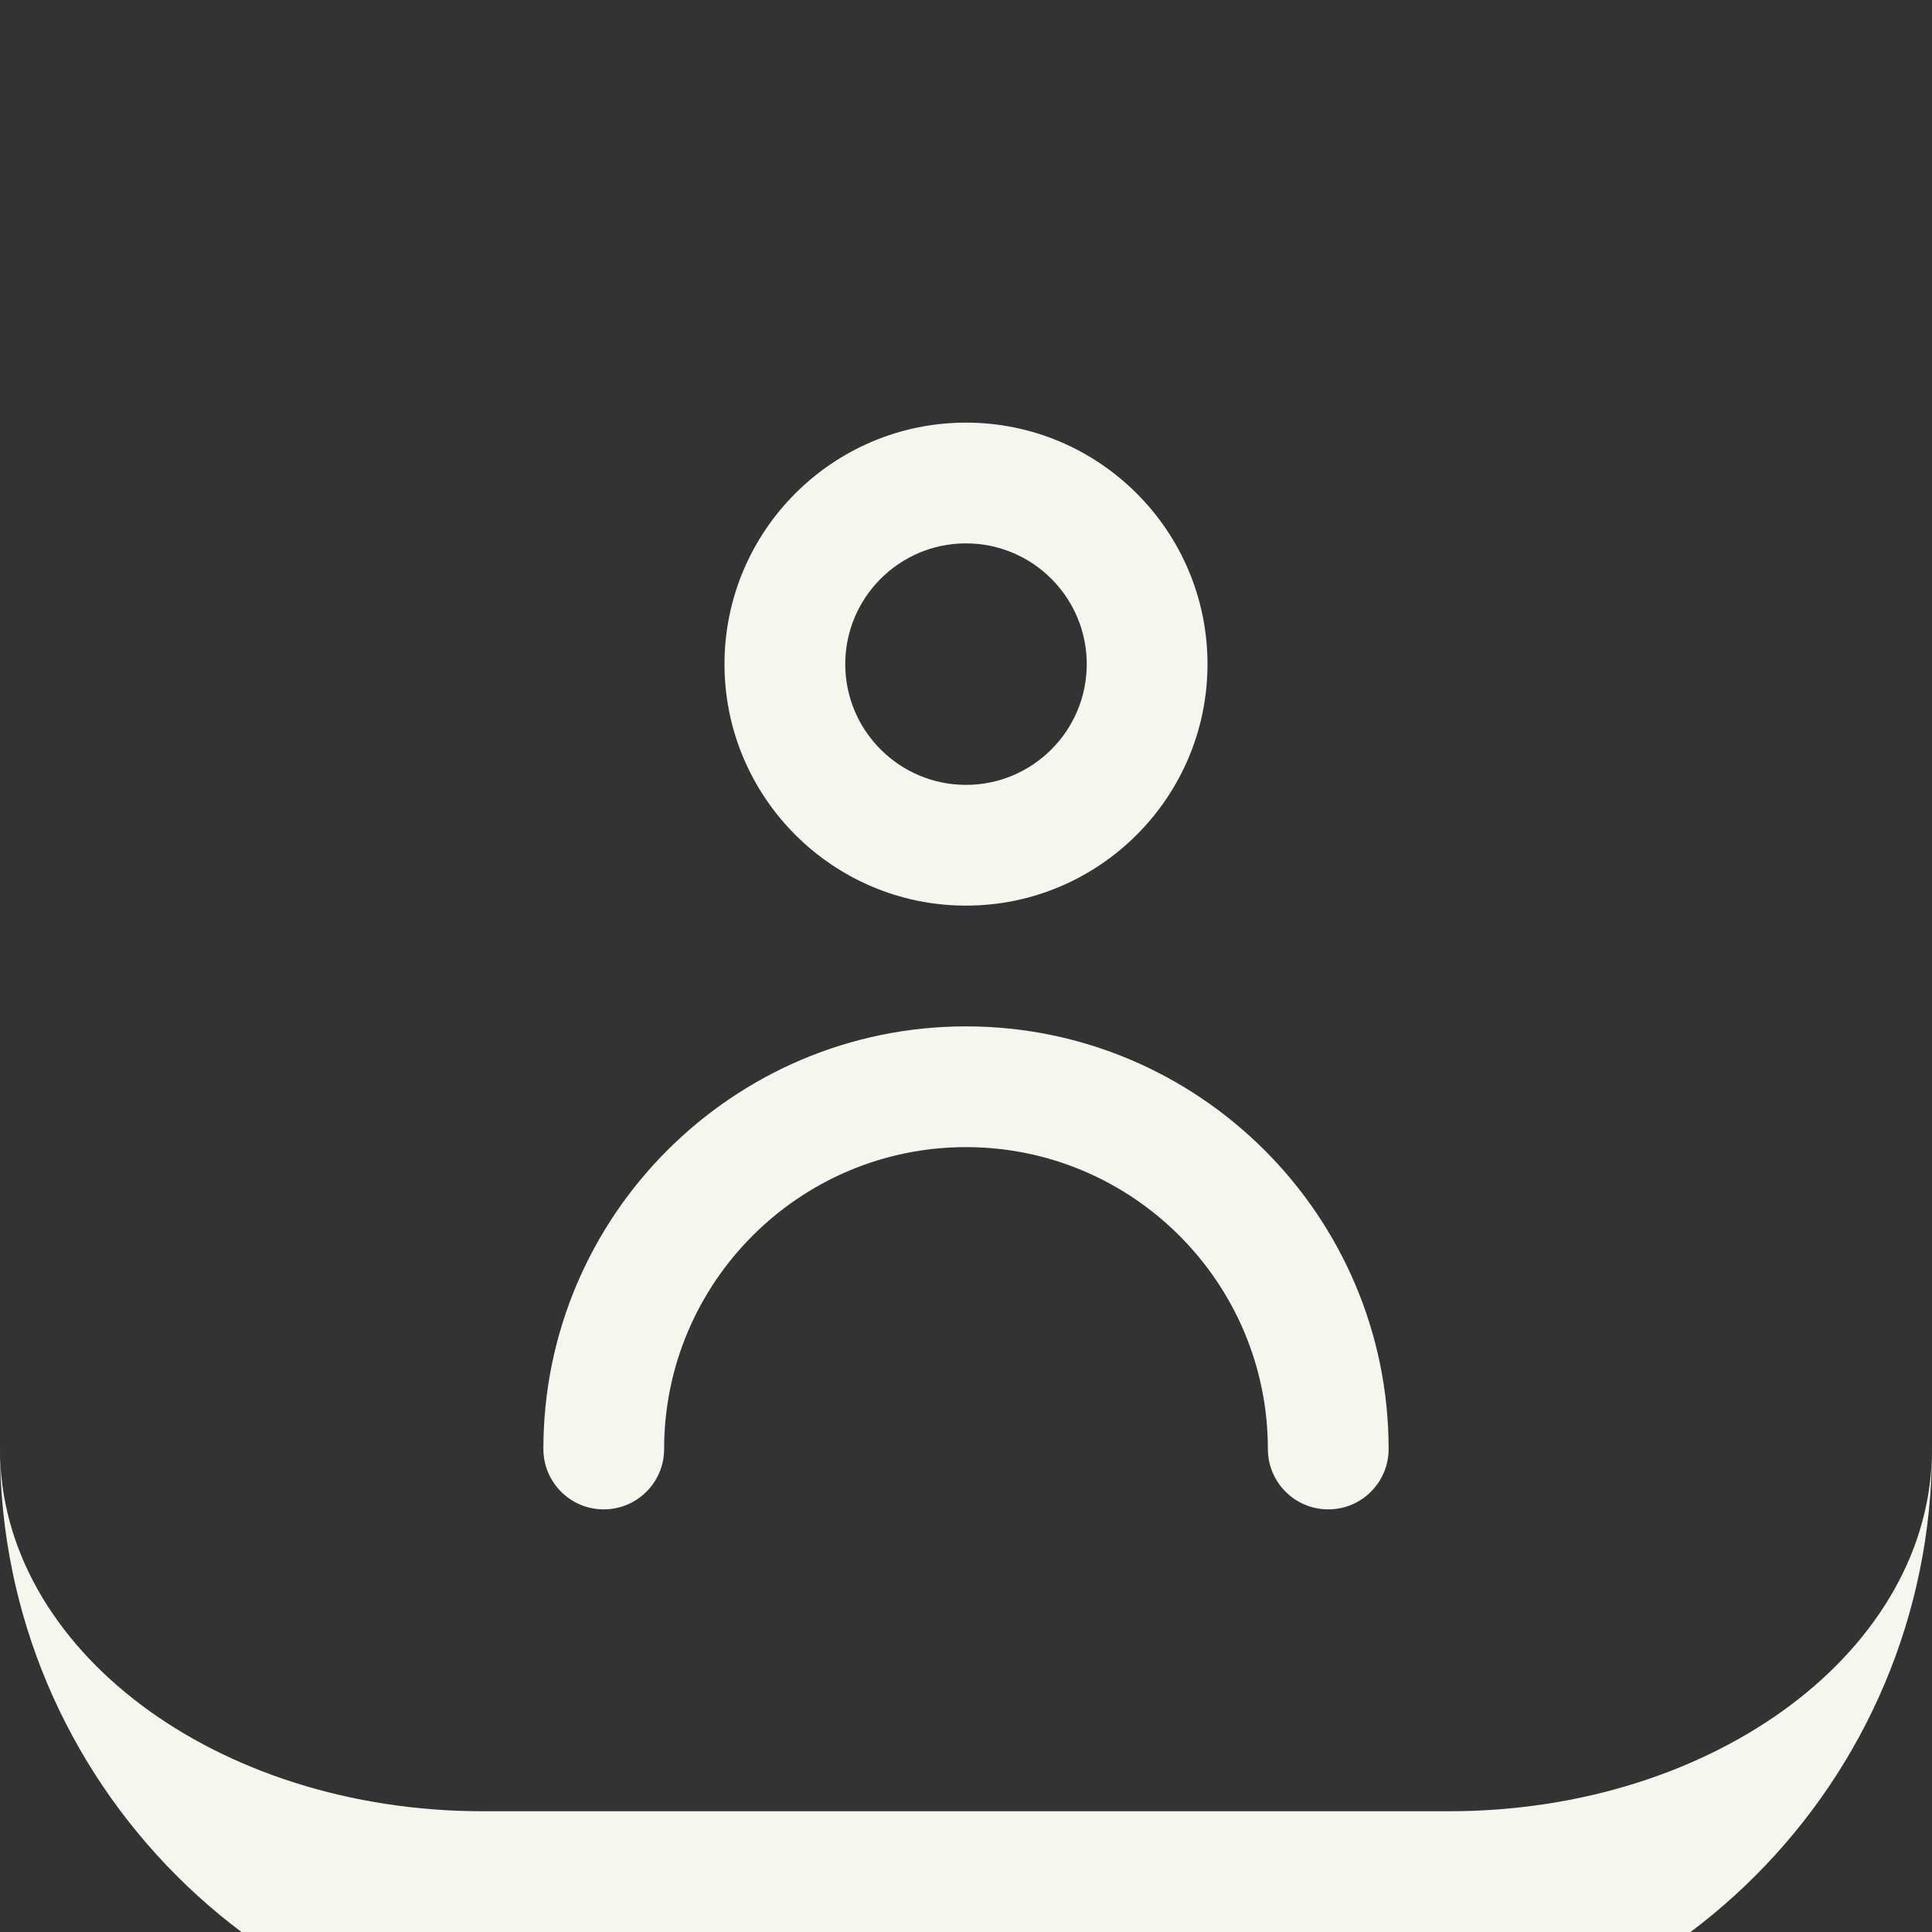
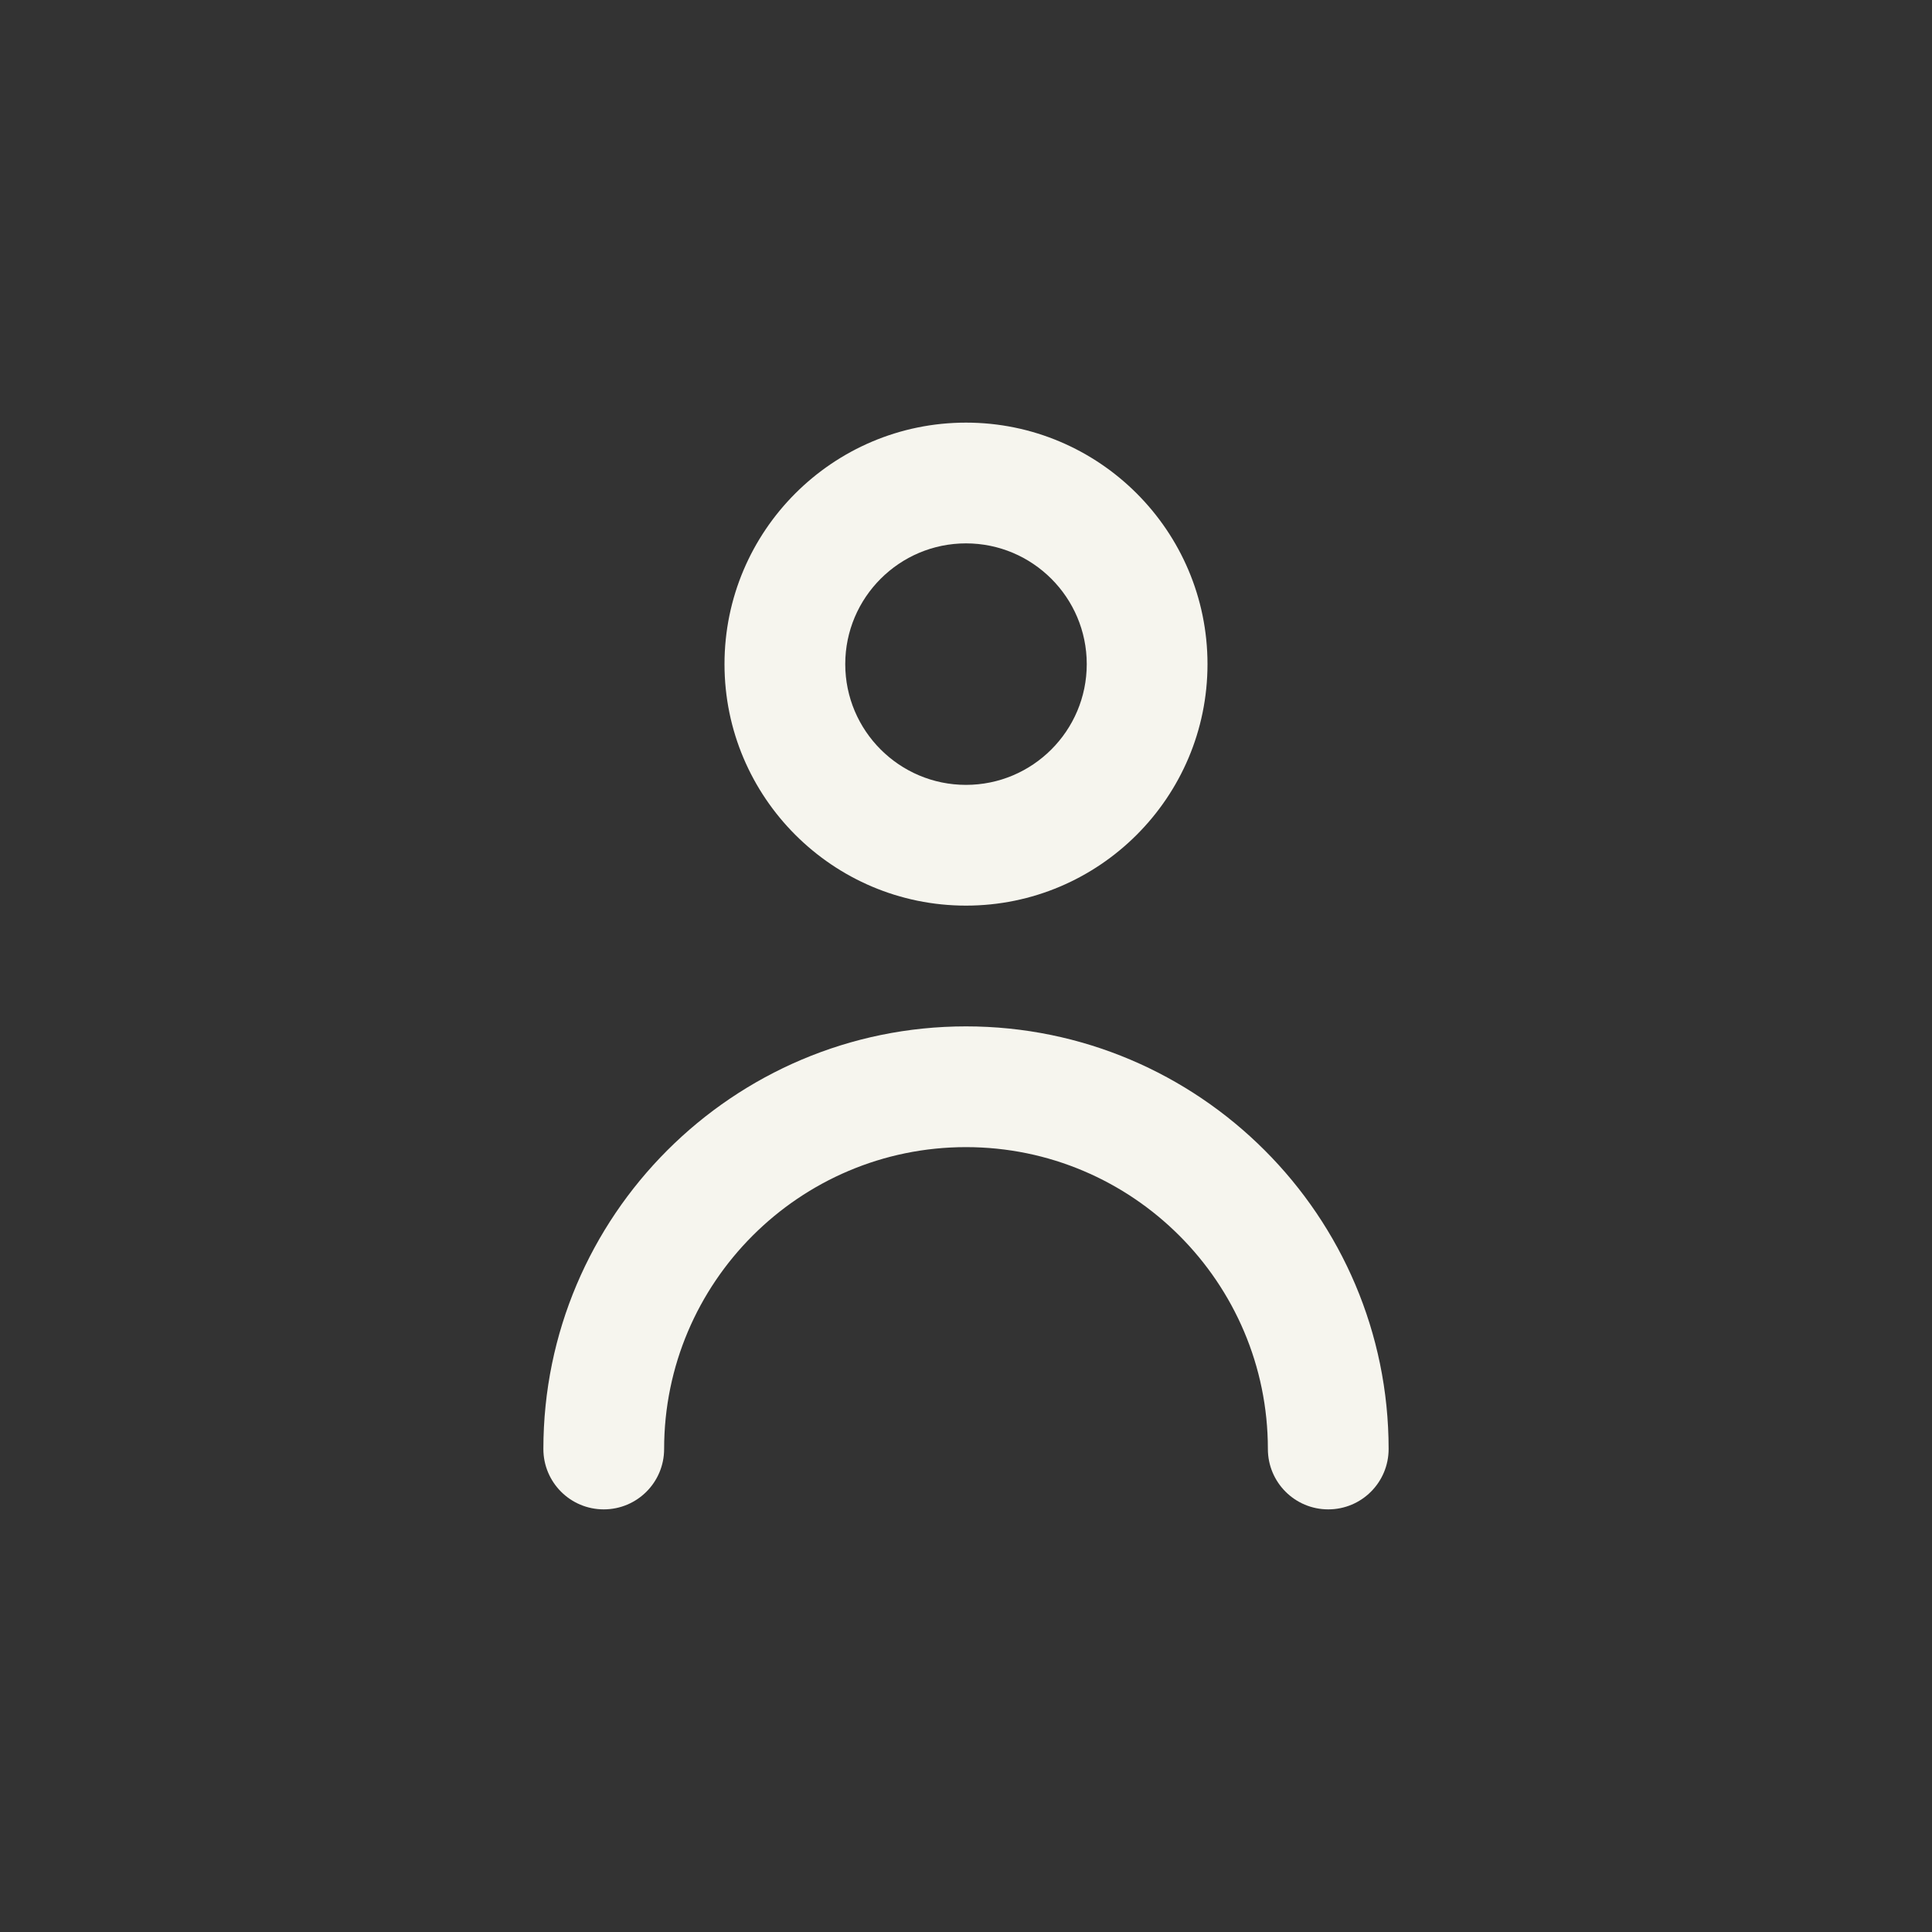
<svg xmlns="http://www.w3.org/2000/svg" width="32" height="32" viewBox="0 0 32 32" fill="none">
  <rect x="0" y="0" width="32" height="32" fill="#333333" stroke="none" />
  <path fill-rule="evenodd" clip-rule="evenodd" d="M18 11C18 9.897 17.103 9 16 9C14.897 9 14 9.897 14 11C14 12.103 14.897 13 16 13C17.103 13 18 12.103 18 11ZM20 11C20 13.206 18.206 15 16 15C13.794 15 12 13.206 12 11C12 8.794 13.794 7 16 7C18.206 7 20 8.794 20 11ZM9 24C9 20.14 12.141 17 16 17C19.859 17 23 20.14 23 24C23 24.552 22.553 25 22 25C21.447 25 21 24.552 21 24C21 21.243 18.757 19 16 19C13.243 19 11 21.243 11 24C11 24.552 10.553 25 10 25C9.447 25 9 24.552 9 24Z" fill="#F6F5EE" />
-   <path d="M0 0H32H0ZM32 24C32 29.523 27.523 34 22 34H10C4.477 34 0 29.523 0 24C0 27.314 3.582 30 8 30H24C28.418 30 32 27.314 32 24ZM0 32V0V32ZM32 0V32V0Z" fill="#F6F5EE" mask="url(#path-1-inside-1_203_5514)" />
</svg>